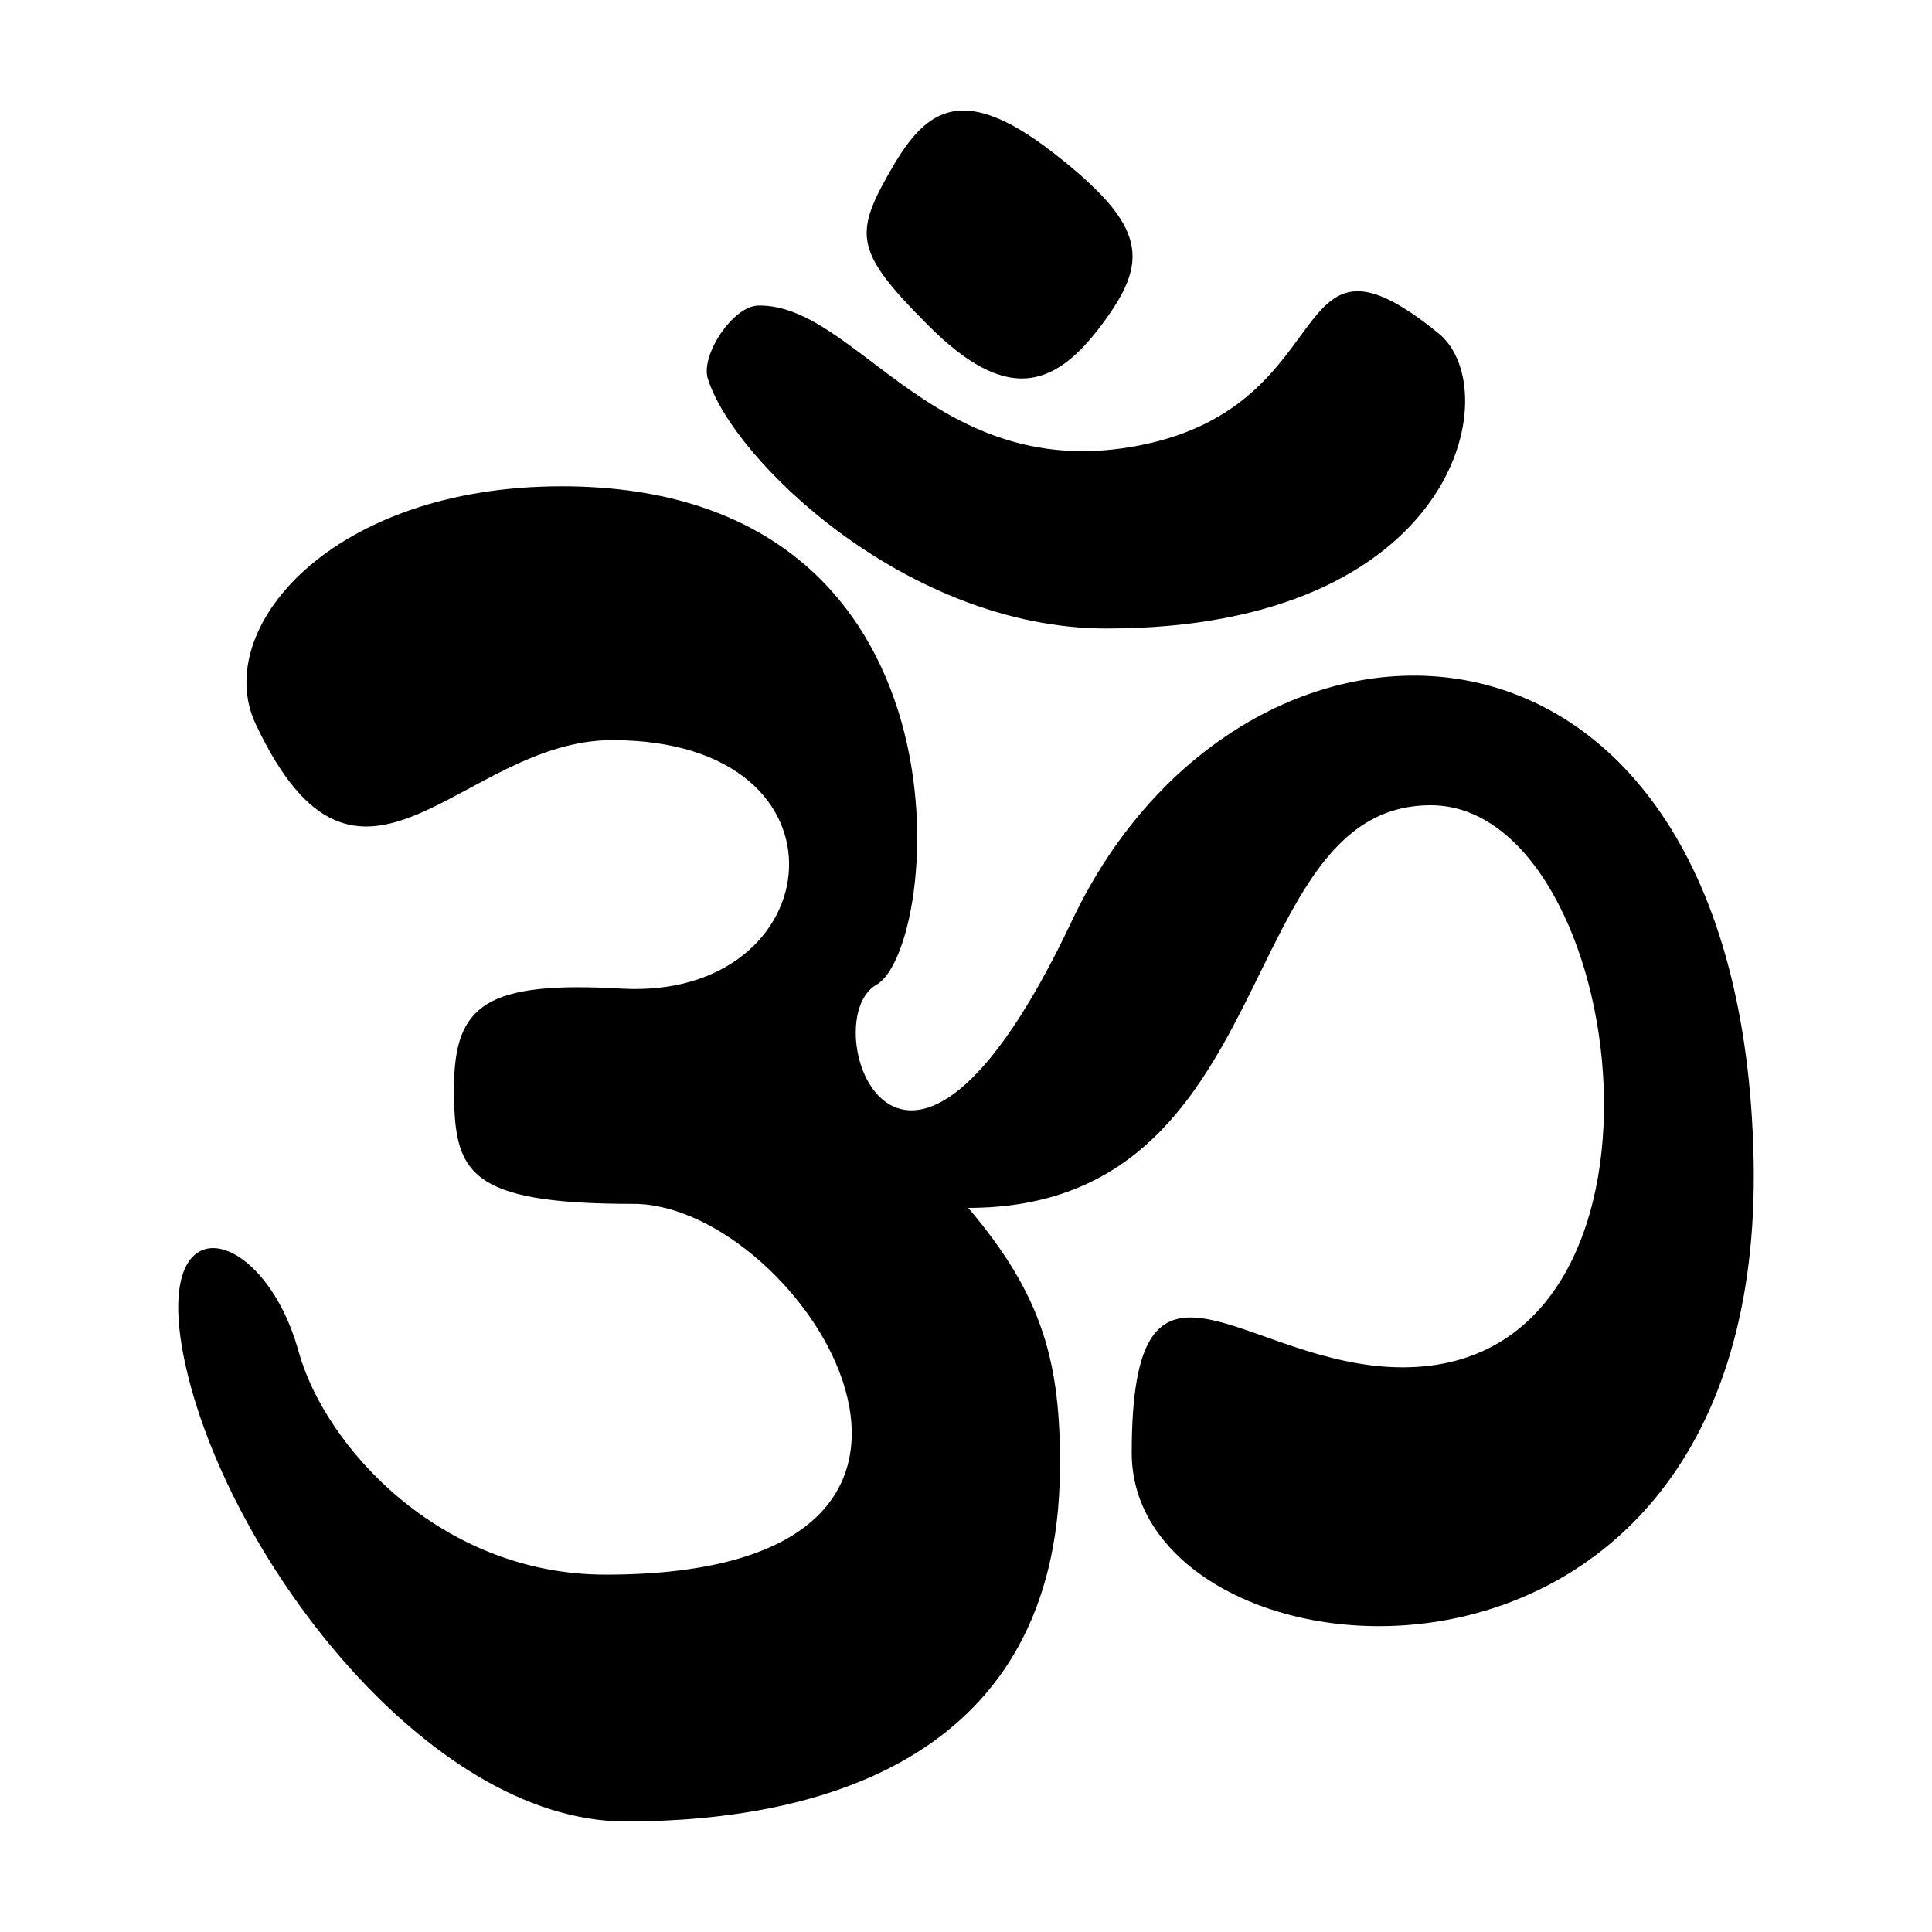
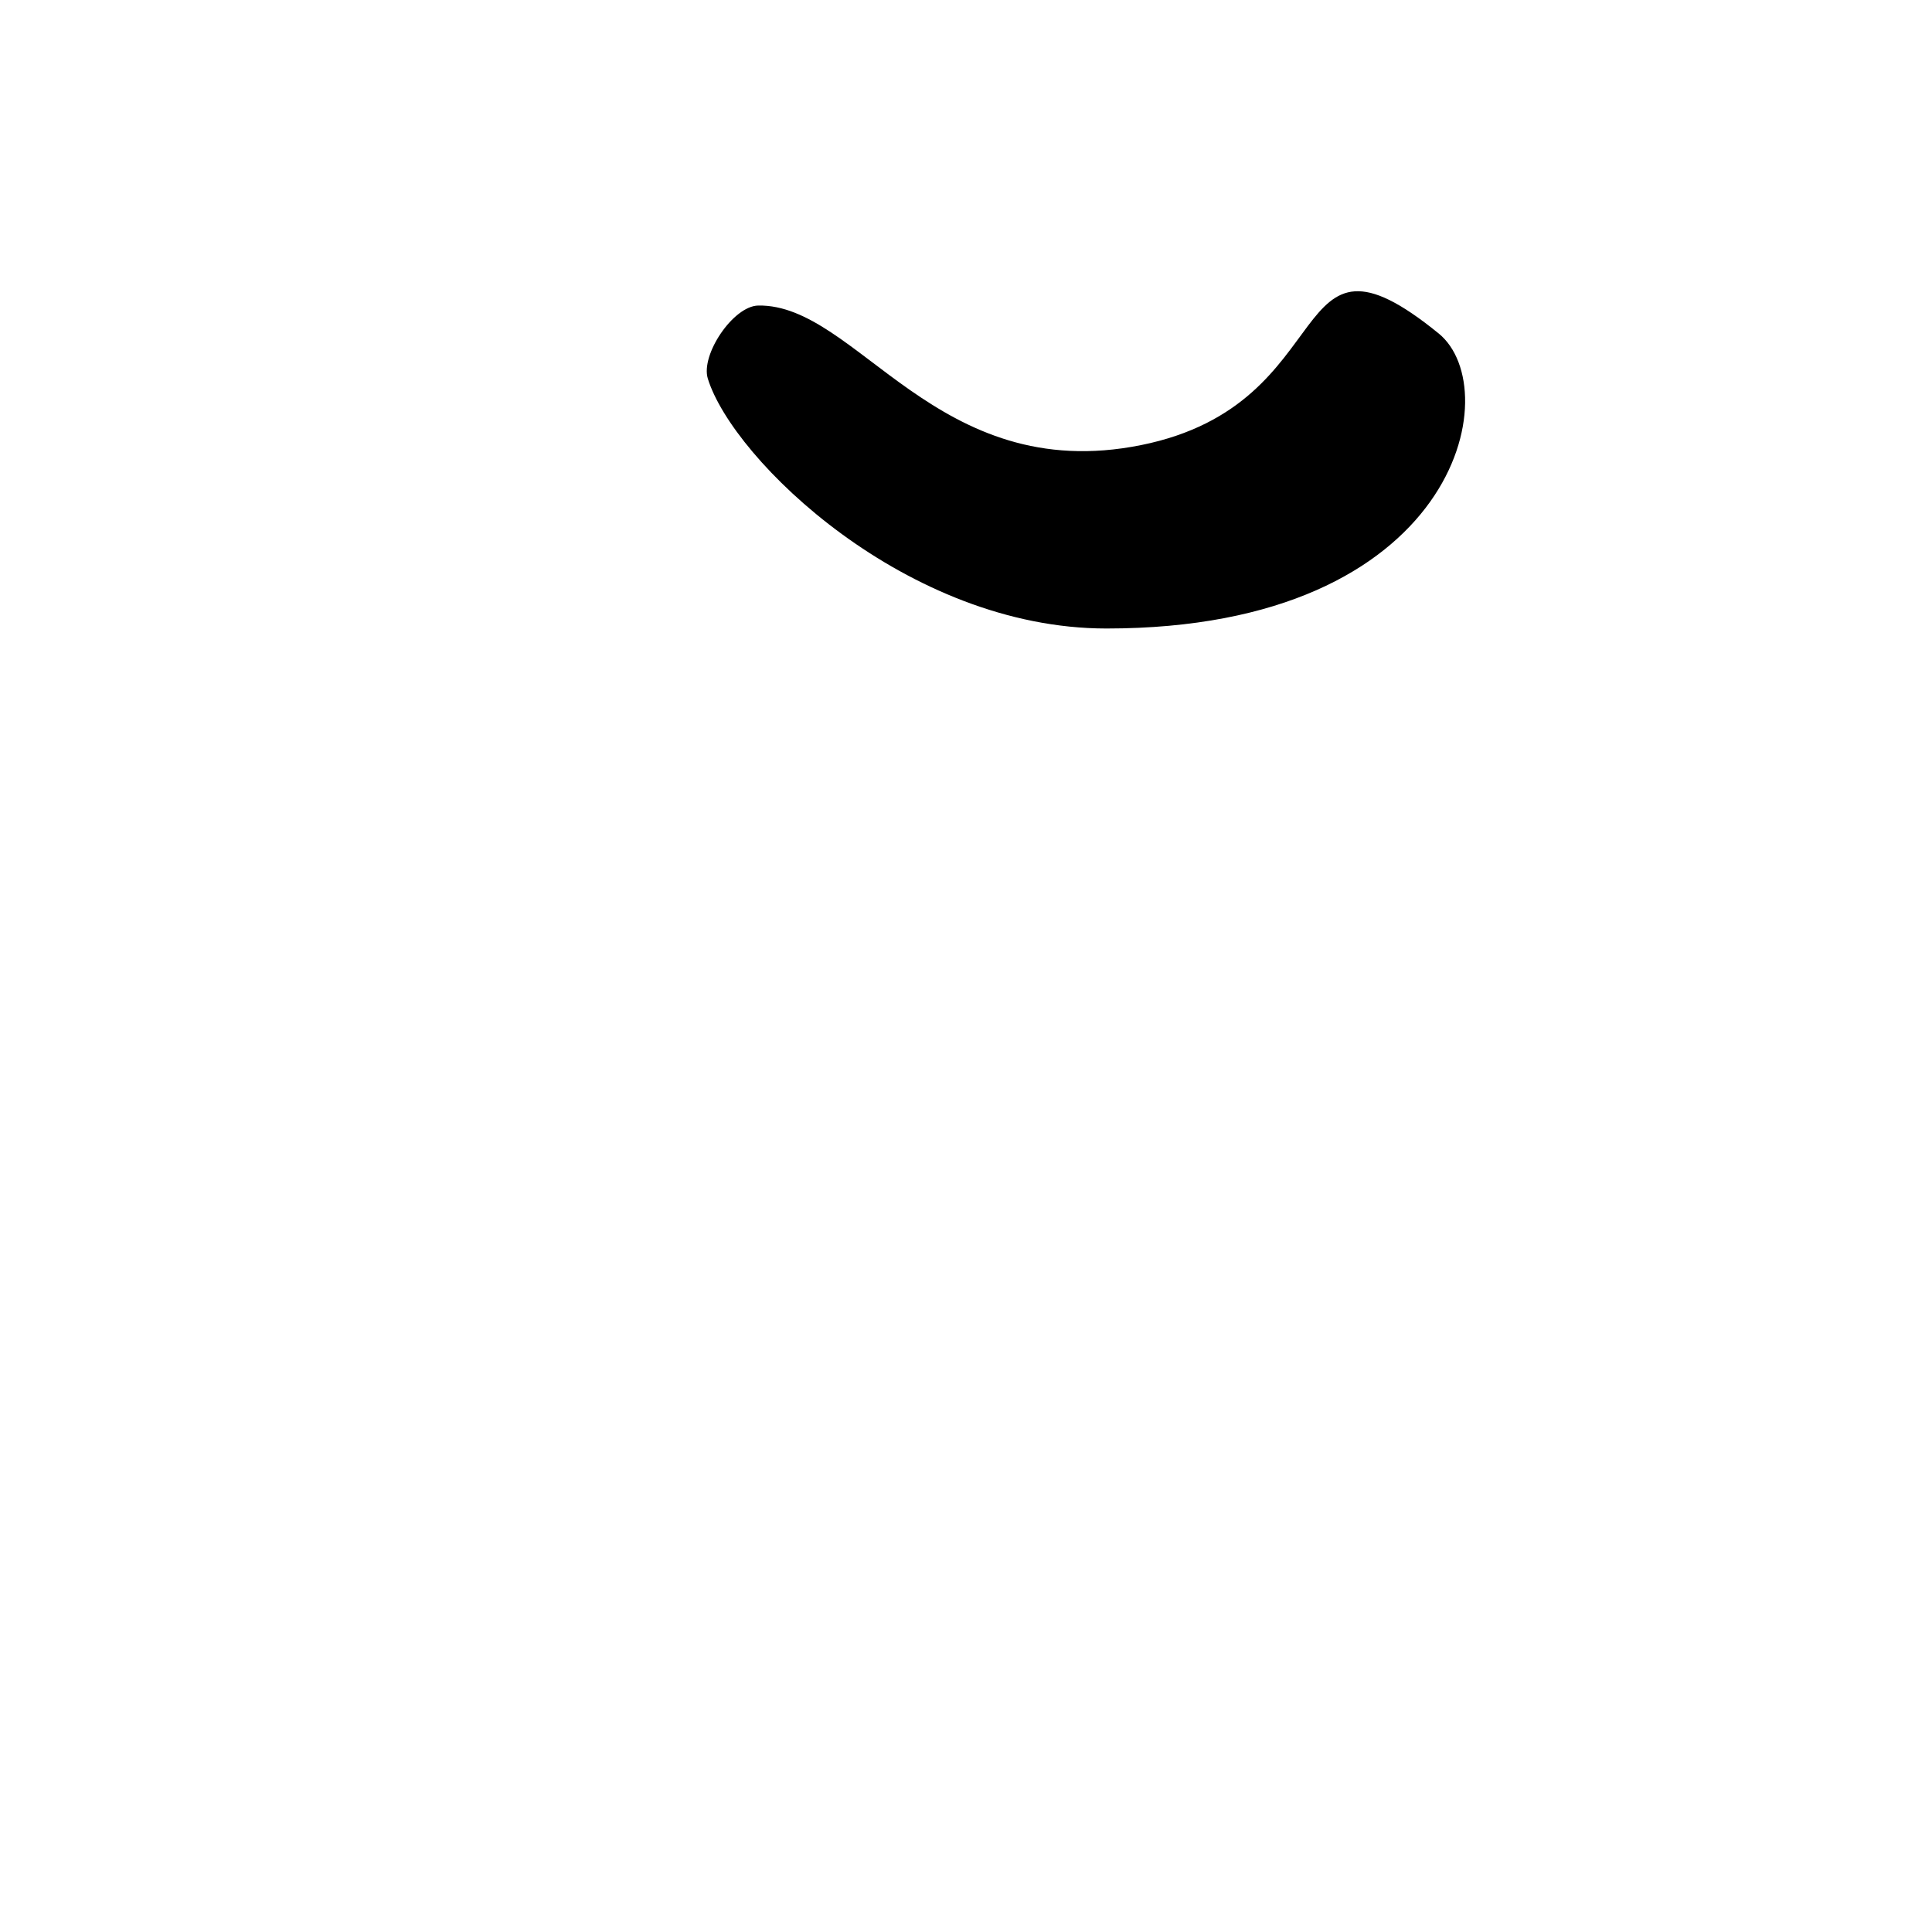
<svg xmlns="http://www.w3.org/2000/svg" fill="#000000" width="800px" height="800px" version="1.1" viewBox="144 144 512 512">
  <g>
-     <path d="m400.6 464.1c83.82 0 69.73-106.7 122.56-106.7 52.824 0 71.84 148.96-7.402 148.96-41.938 0-71.84-41.555-71.84 22.711 0 64 167.98 79.773 164.81-77.648-3.168-157.41-135.23-159.53-180.66-63.391-45.43 96.141-68.668 26.41-51.762 16.902 16.902-9.508 28.52-132.06-83.461-132.06-61.277 0-92.914 37.902-81.078 63.027 27.547 58.469 54.316 4.238 94.461 4.238 66.207 0 57.934 69.023 2.469 65.852-35.859-2.051-44.375 4.227-44.375 26.41 0 22.188 3.168 30.637 47.543 30.637 44.371 0 107.77 98.254-7.394 98.254-43.664 0-74.371-33.926-81.352-59.164-9.152-33.105-39.09-40.496-30.285 2.117 10.539 51.047 64.141 122.46 116.96 122.46s114.29-17.523 115.1-92.883c0.316-28.738-4.578-46.48-24.301-69.727z" />
    <path d="m525.27 232.38c18.156 14.773 5.078 78.18-88.047 78.18-52.824 0-98.992-44.691-105.64-66.211-1.961-6.332 6.723-19.25 13.352-19.375 26.254-0.488 47.223 47.898 101.45 36.984 54.234-10.914 37.332-63.387 78.887-29.578z" />
-     <path d="m390.03 230.27c20.445 20.445 33.105 16.902 45.781 0 12.68-16.902 12.68-26.059-12.676-45.781-25.355-19.719-34.516-10.566-43.672 5.633-9.152 16.199-8.703 20.875 10.566 40.148z" />
  </g>
</svg>